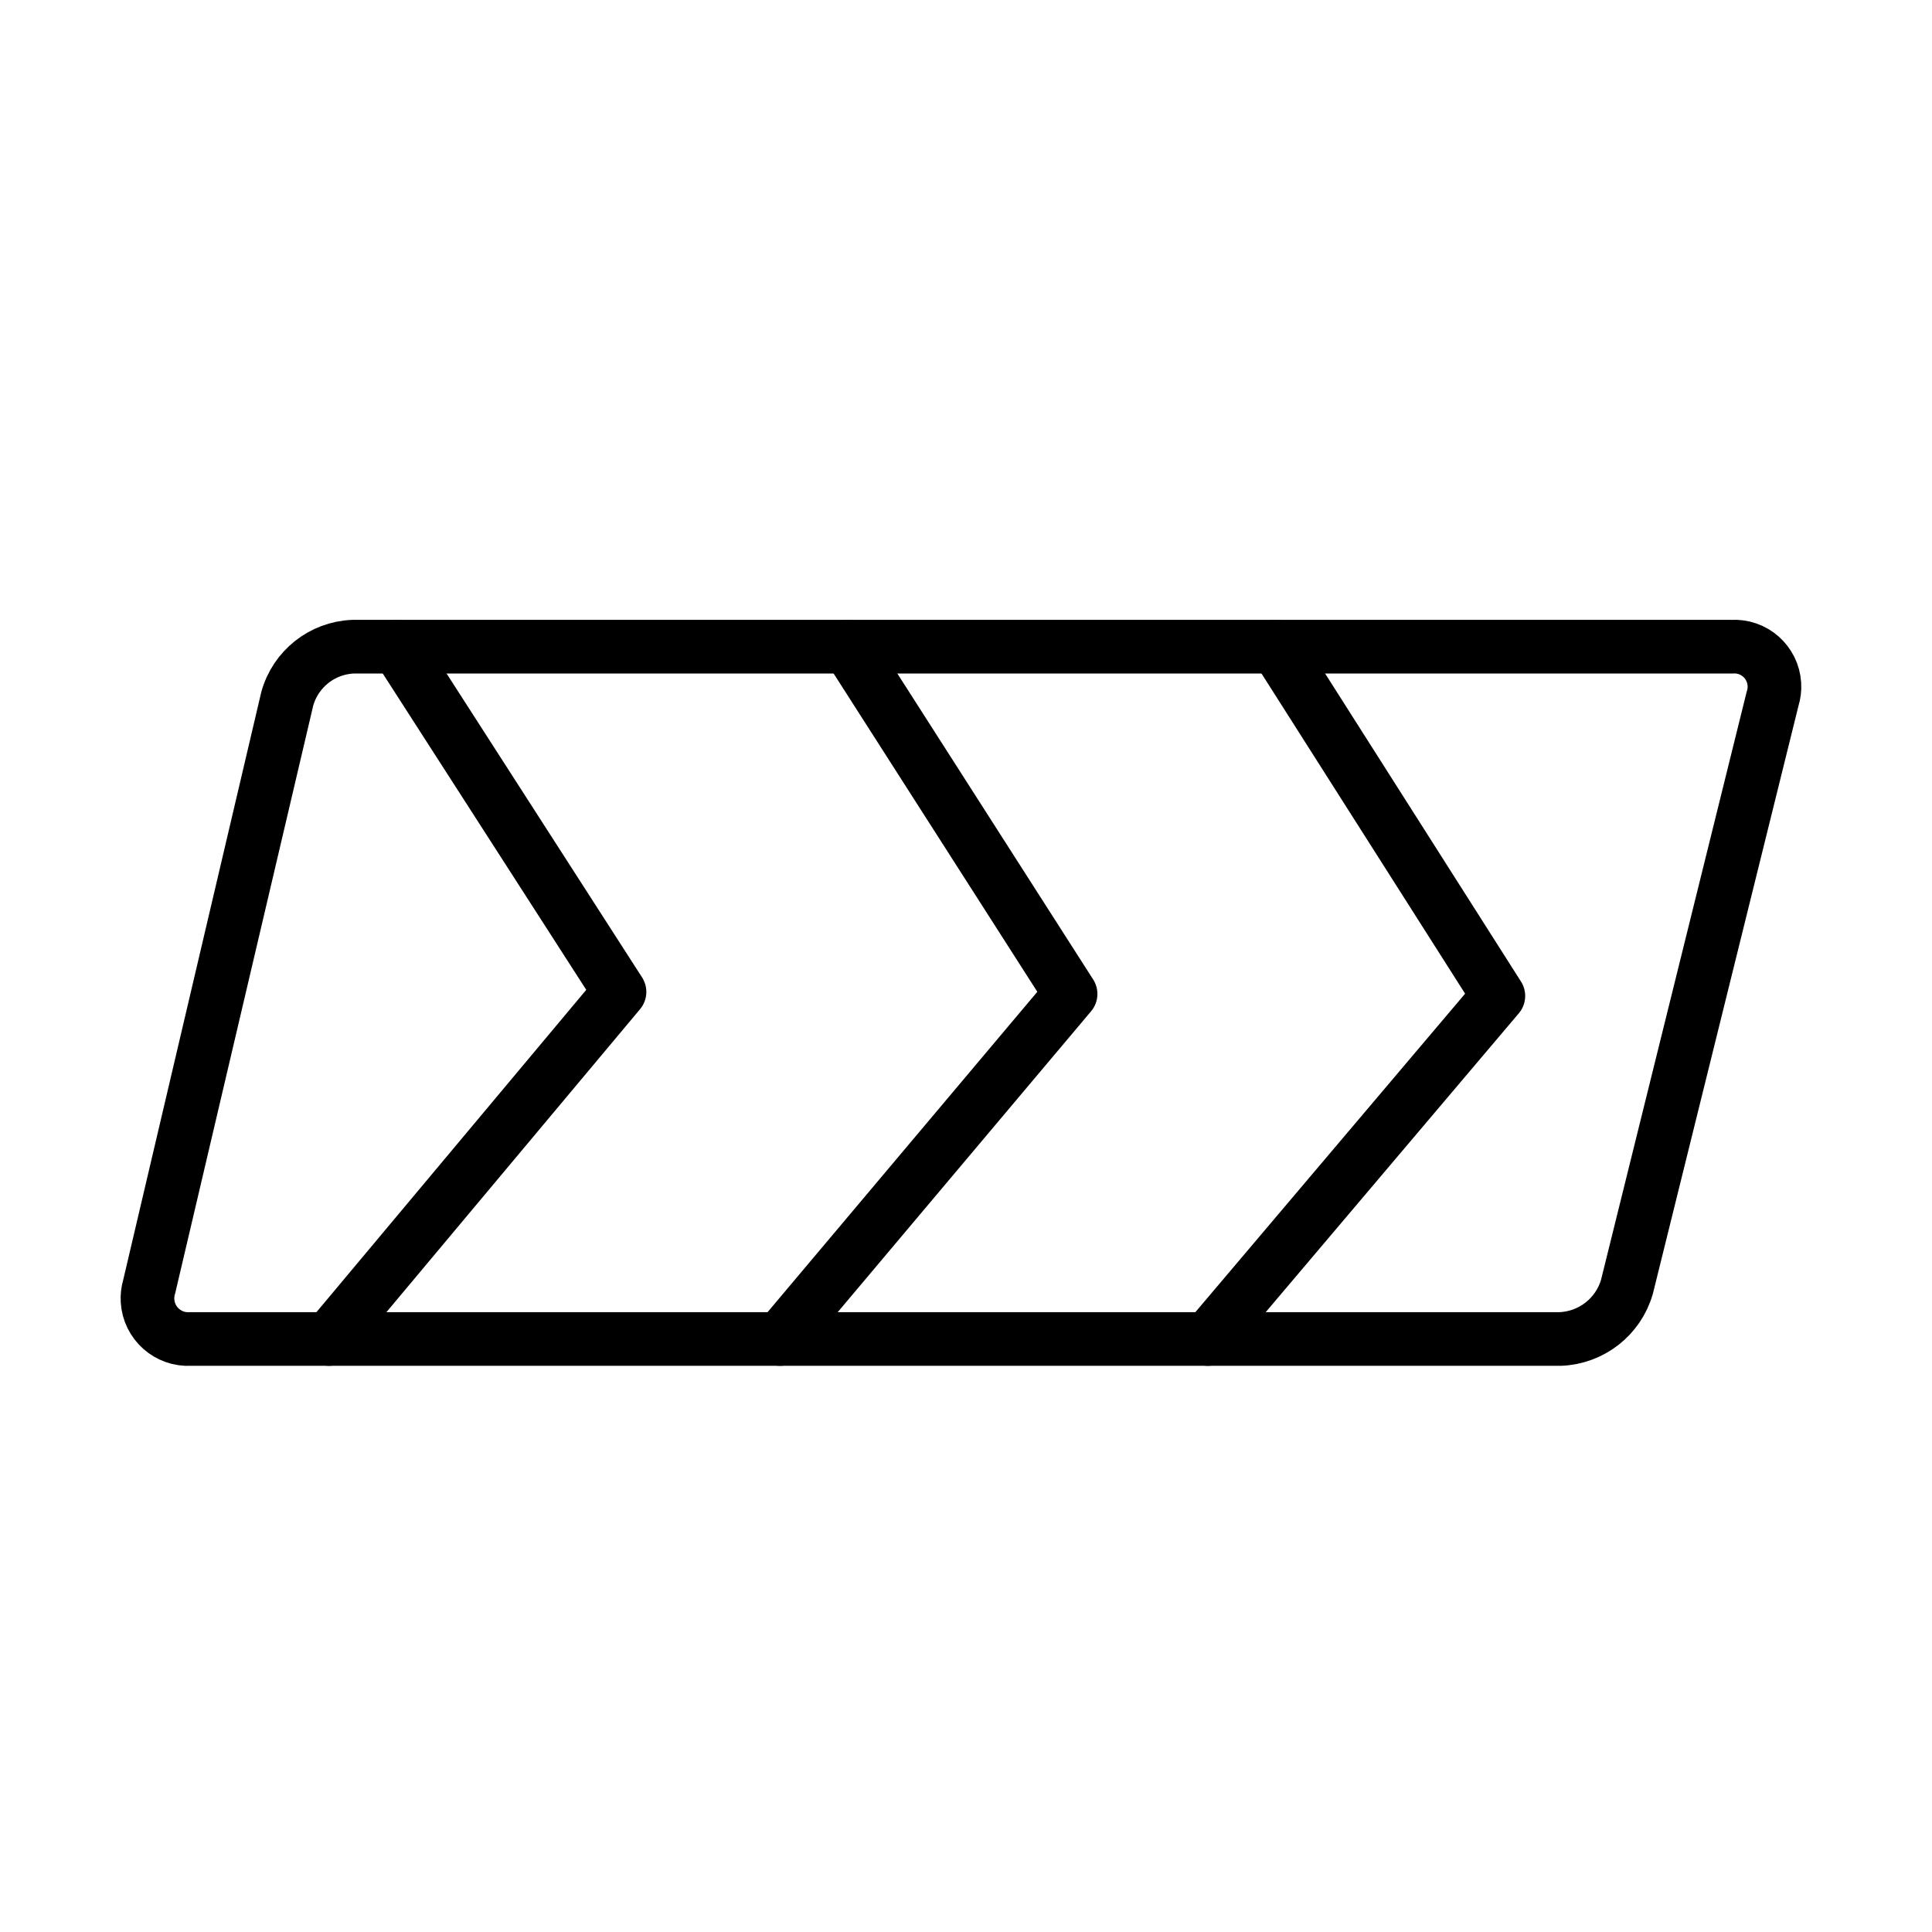
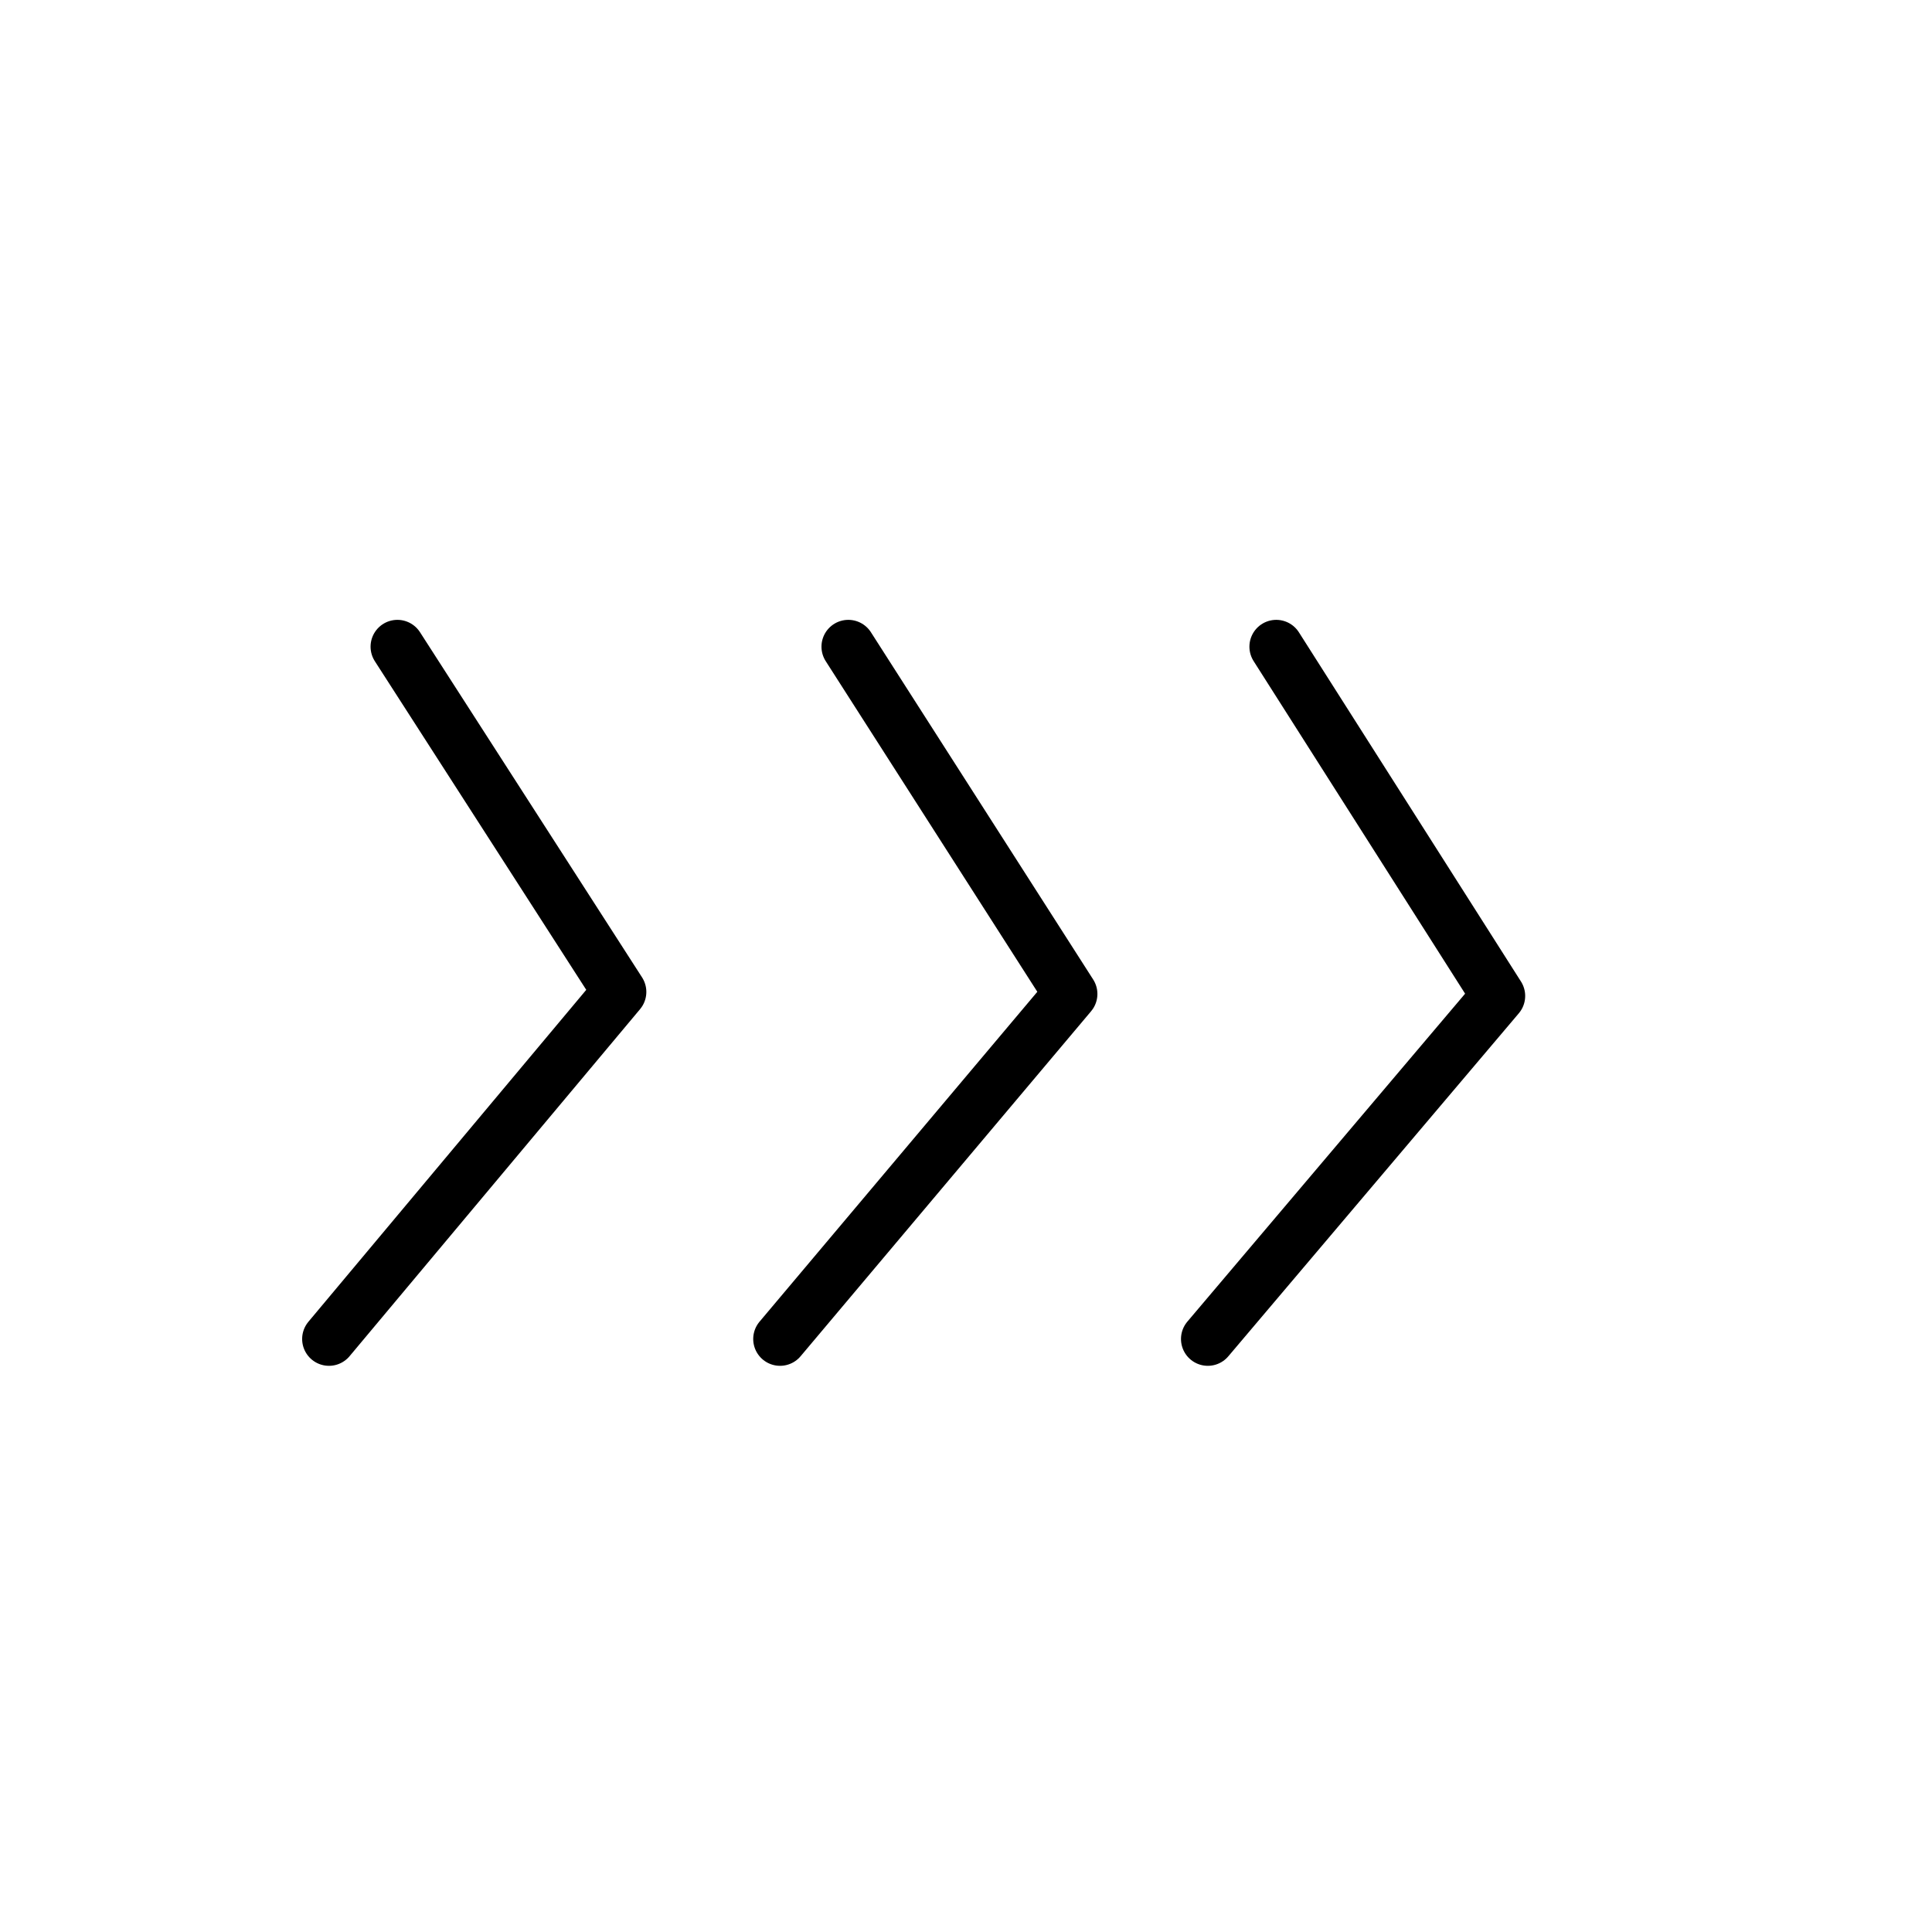
<svg xmlns="http://www.w3.org/2000/svg" id="emoji" viewBox="0 0 72 72">
  <g id="line">
-     <path fill="none" stroke="#000" stroke-linecap="round" stroke-linejoin="round" stroke-width="2" d="m10.704,26.047c.307-1.115,1.302-1.903,2.457-1.947h51.38c.824-.052,1.533.573,1.585,1.397.012.184-.011.369-.067.545l-5.428,21.916c-.323,1.114-1.322,1.896-2.481,1.942H7.101c-.836.05-1.554-.588-1.603-1.424-.011-.177.01-.354.061-.523l5.145-21.905Z" />
    <polyline fill="none" stroke="#000" stroke-linecap="round" stroke-linejoin="round" stroke-width="2" points="14.81 24.1 23.087 36.966 12.26 49.9" />
    <polyline fill="none" stroke="#000" stroke-linecap="round" stroke-linejoin="round" stroke-width="2" points="31.614 24.1 39.897 37.042 29.07 49.9" />
    <polyline fill="none" stroke="#000" stroke-linecap="round" stroke-linejoin="round" stroke-width="2" points="47.562 24.1 55.839 37.116 45.012 49.9" />
  </g>
</svg>